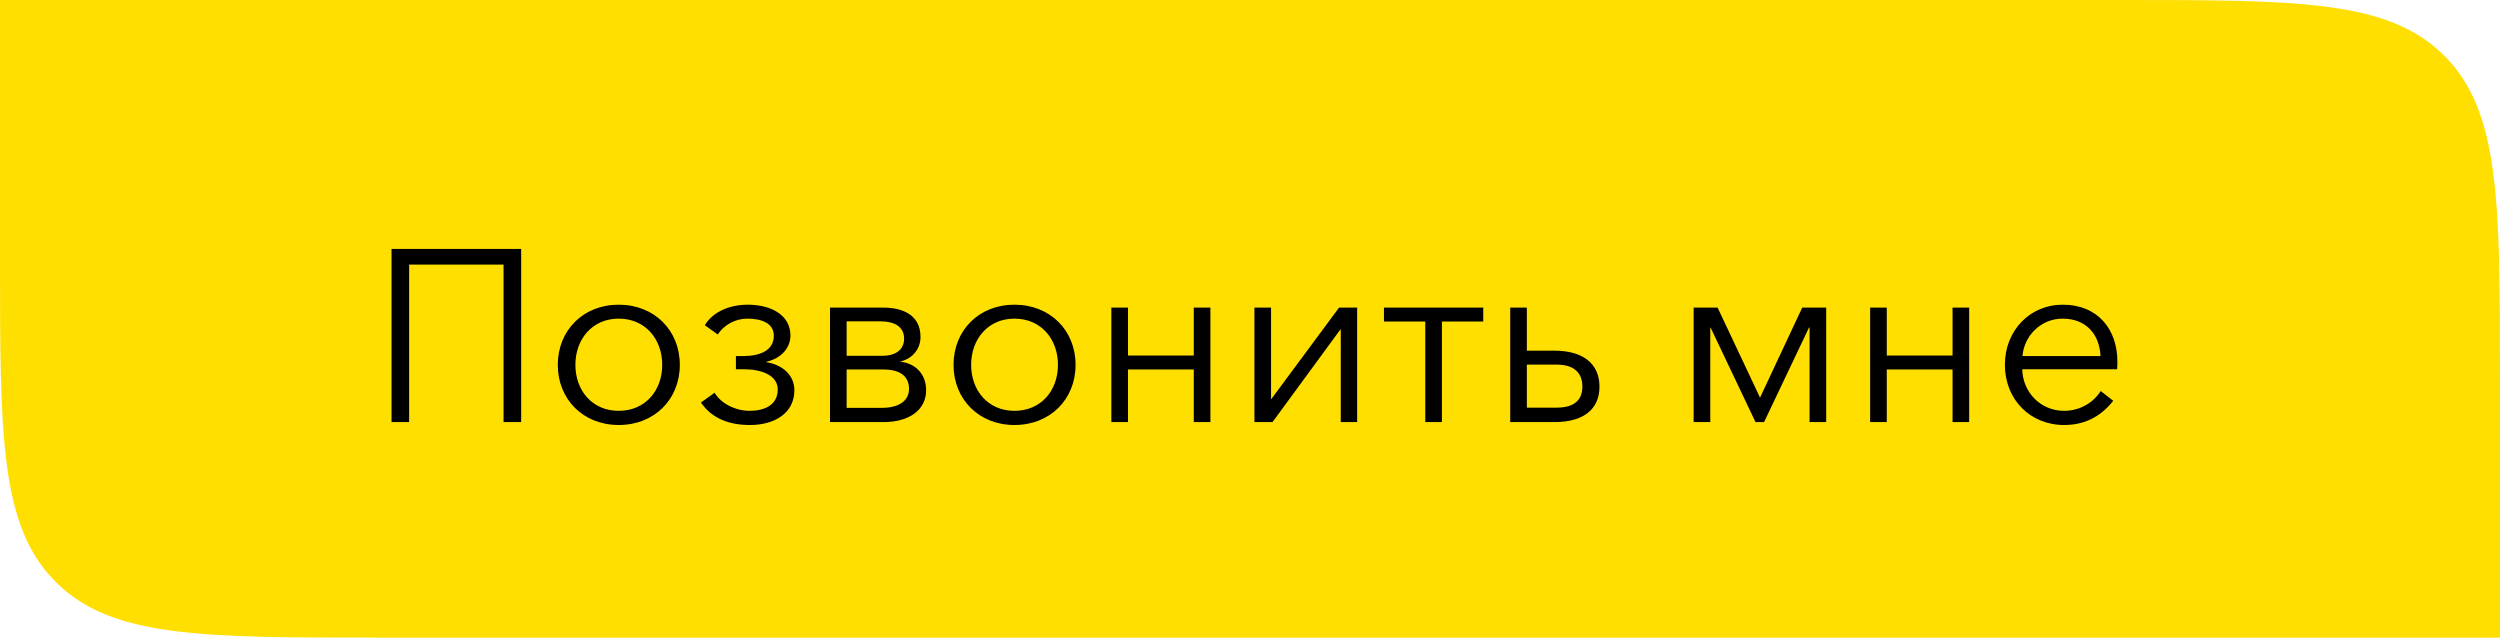
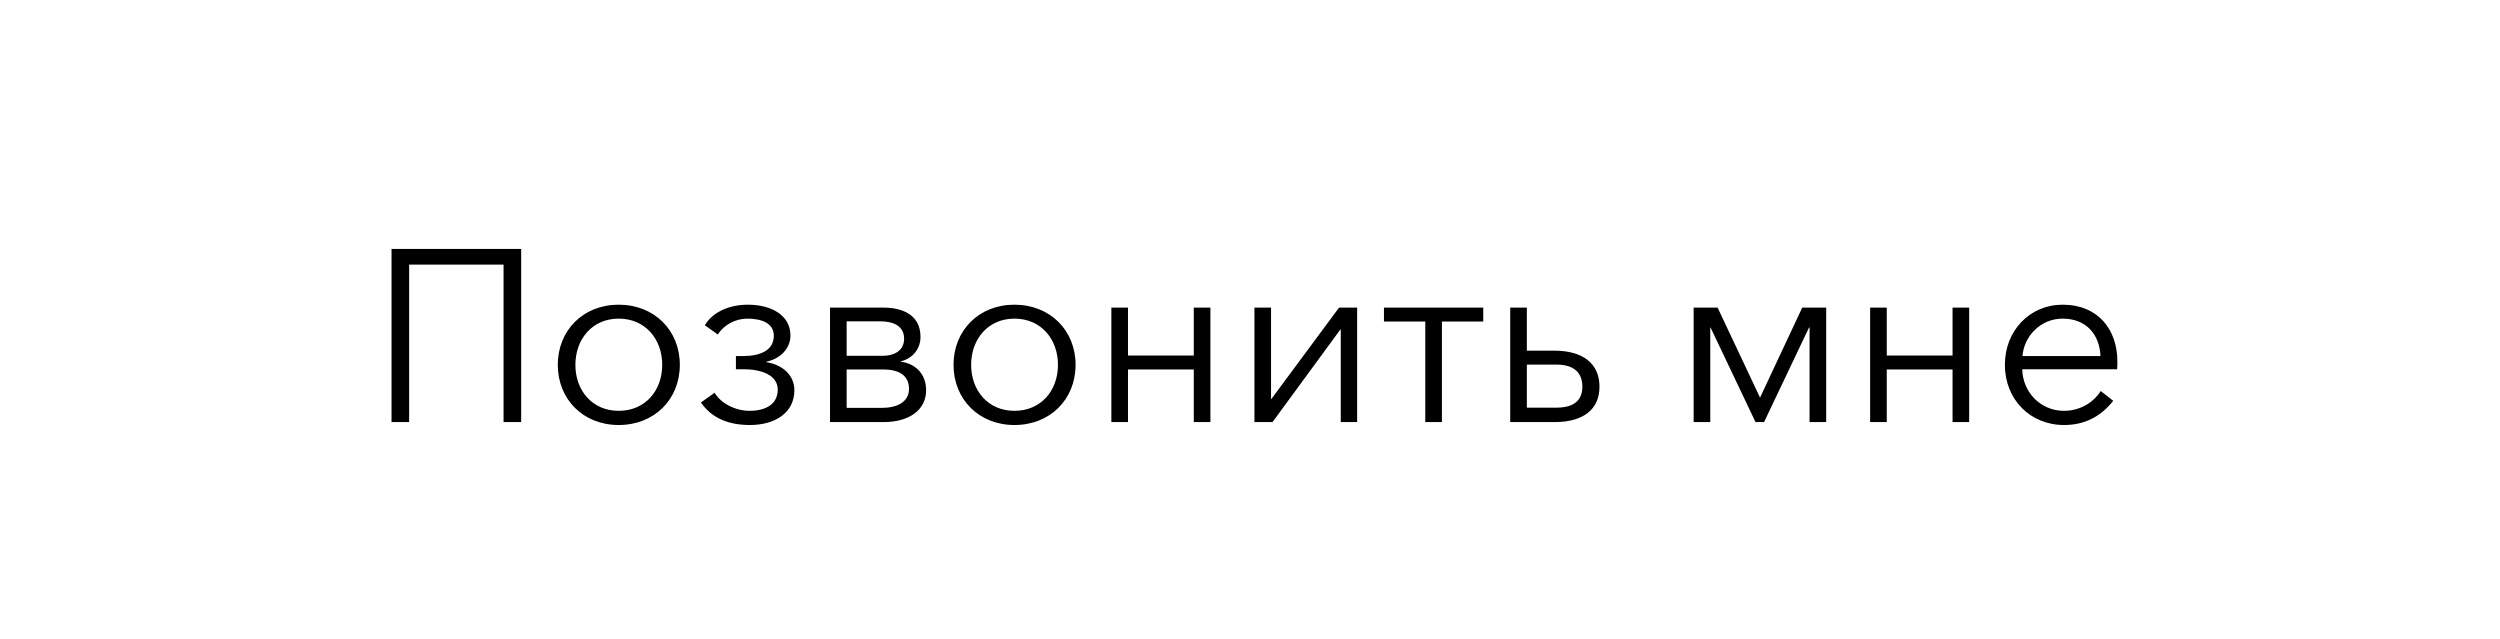
<svg xmlns="http://www.w3.org/2000/svg" width="184" height="47" viewBox="0 0 184 47" fill="none">
-   <path d="M0 0H156C169.199 0 175.799 0 179.899 4.101C184 8.201 184 14.801 184 28V46.931H28C14.801 46.931 8.201 46.931 4.101 42.831C0 38.73 0 32.13 0 18.931V0Z" fill="#FFDF00" />
-   <path d="M28.817 31.065H30.113V19.473H37.062V31.065H38.358V18.321H28.817V31.065ZM45.535 31.281C48.163 31.281 50.035 29.391 50.035 26.853C50.035 24.315 48.163 22.425 45.535 22.425C42.925 22.425 41.053 24.315 41.053 26.853C41.053 29.391 42.925 31.281 45.535 31.281ZM45.535 30.237C43.591 30.237 42.349 28.743 42.349 26.853C42.349 24.963 43.591 23.451 45.535 23.451C47.497 23.451 48.739 24.963 48.739 26.853C48.739 28.743 47.497 30.237 45.535 30.237ZM55.189 31.281C57.097 31.281 58.465 30.345 58.465 28.725C58.465 27.609 57.601 26.853 56.413 26.655V26.619C57.439 26.403 58.177 25.647 58.177 24.693C58.177 23.235 56.827 22.425 55.027 22.425C53.659 22.425 52.435 22.983 51.877 23.937L52.831 24.621C53.263 23.919 54.127 23.451 54.991 23.451C56.071 23.451 56.953 23.793 56.953 24.711C56.953 25.791 55.945 26.205 54.703 26.205H54.163V27.177H54.739C55.999 27.177 57.241 27.591 57.241 28.671C57.241 29.877 56.161 30.237 55.171 30.237C54.091 30.237 53.029 29.661 52.597 28.905L51.589 29.625C52.381 30.777 53.623 31.281 55.189 31.281ZM61.089 31.065H65.031C66.975 31.065 68.163 30.129 68.163 28.725C68.163 27.501 67.353 26.745 66.273 26.619V26.601C67.155 26.403 67.749 25.683 67.749 24.801C67.749 23.109 66.327 22.641 65.031 22.641H61.089V31.065ZM62.313 30.021V27.195H65.031C66.201 27.195 66.903 27.663 66.903 28.617C66.903 29.625 65.967 30.021 64.887 30.021H62.313ZM62.313 26.187V23.649H64.779C65.751 23.649 66.543 23.991 66.543 24.927C66.543 25.881 65.697 26.187 64.995 26.187H62.313ZM74.662 31.281C77.29 31.281 79.162 29.391 79.162 26.853C79.162 24.315 77.29 22.425 74.662 22.425C72.052 22.425 70.18 24.315 70.18 26.853C70.18 29.391 72.052 31.281 74.662 31.281ZM74.662 30.237C72.718 30.237 71.476 28.743 71.476 26.853C71.476 24.963 72.718 23.451 74.662 23.451C76.624 23.451 77.866 24.963 77.866 26.853C77.866 28.743 76.624 30.237 74.662 30.237ZM81.796 31.065H83.02V27.195H87.862V31.065H89.086V22.641H87.862V26.169H83.02V22.641H81.796V31.065ZM92.326 31.065H93.658L98.644 24.261H98.68V31.065H99.886V22.641H98.554L93.568 29.373H93.55V22.641H92.326V31.065ZM104.901 31.065H106.125V23.667H109.167V22.641H101.859V23.667H104.901V31.065ZM111.152 31.065H114.428C116.534 31.065 117.722 30.129 117.722 28.455C117.722 26.745 116.48 25.809 114.41 25.809H112.376V22.641H111.152V31.065ZM112.376 30.003V26.835H114.554C115.922 26.835 116.462 27.501 116.462 28.455C116.462 29.427 115.886 30.003 114.554 30.003H112.376ZM124.652 31.065H125.876V24.099H125.894L129.206 31.065H129.836L133.148 24.099H133.184V31.065H134.408V22.641H132.644L129.548 29.247H129.53L126.416 22.641H124.652V31.065ZM137.642 31.065H138.866V27.195H143.708V31.065H144.932V22.641H143.708V26.169H138.866V22.641H137.642V31.065ZM151.915 31.281C153.301 31.281 154.543 30.759 155.533 29.499L154.615 28.779C154.147 29.535 153.175 30.237 151.915 30.237C150.187 30.237 148.873 28.869 148.837 27.177H155.821C155.839 26.961 155.839 26.763 155.839 26.601C155.839 24.297 154.453 22.425 151.807 22.425C149.413 22.425 147.559 24.315 147.559 26.853C147.559 29.391 149.413 31.281 151.915 31.281ZM148.855 26.205C148.963 24.765 150.169 23.451 151.807 23.451C153.553 23.451 154.525 24.621 154.597 26.205H148.855Z" fill="black" />
+   <path d="M28.817 31.065H30.113V19.473H37.062V31.065H38.358V18.321H28.817V31.065ZM45.535 31.281C48.163 31.281 50.035 29.391 50.035 26.853C50.035 24.315 48.163 22.425 45.535 22.425C42.925 22.425 41.053 24.315 41.053 26.853C41.053 29.391 42.925 31.281 45.535 31.281ZM45.535 30.237C43.591 30.237 42.349 28.743 42.349 26.853C42.349 24.963 43.591 23.451 45.535 23.451C47.497 23.451 48.739 24.963 48.739 26.853C48.739 28.743 47.497 30.237 45.535 30.237ZM55.189 31.281C57.097 31.281 58.465 30.345 58.465 28.725C58.465 27.609 57.601 26.853 56.413 26.655V26.619C57.439 26.403 58.177 25.647 58.177 24.693C58.177 23.235 56.827 22.425 55.027 22.425C53.659 22.425 52.435 22.983 51.877 23.937L52.831 24.621C53.263 23.919 54.127 23.451 54.991 23.451C56.071 23.451 56.953 23.793 56.953 24.711C56.953 25.791 55.945 26.205 54.703 26.205H54.163V27.177H54.739C55.999 27.177 57.241 27.591 57.241 28.671C57.241 29.877 56.161 30.237 55.171 30.237C54.091 30.237 53.029 29.661 52.597 28.905L51.589 29.625C52.381 30.777 53.623 31.281 55.189 31.281ZM61.089 31.065H65.031C66.975 31.065 68.163 30.129 68.163 28.725C68.163 27.501 67.353 26.745 66.273 26.619V26.601C67.155 26.403 67.749 25.683 67.749 24.801C67.749 23.109 66.327 22.641 65.031 22.641H61.089V31.065ZM62.313 30.021V27.195H65.031C66.201 27.195 66.903 27.663 66.903 28.617C66.903 29.625 65.967 30.021 64.887 30.021H62.313ZM62.313 26.187V23.649H64.779C65.751 23.649 66.543 23.991 66.543 24.927C66.543 25.881 65.697 26.187 64.995 26.187H62.313ZM74.662 31.281C77.29 31.281 79.162 29.391 79.162 26.853C79.162 24.315 77.29 22.425 74.662 22.425C72.052 22.425 70.18 24.315 70.18 26.853C70.18 29.391 72.052 31.281 74.662 31.281ZM74.662 30.237C72.718 30.237 71.476 28.743 71.476 26.853C71.476 24.963 72.718 23.451 74.662 23.451C76.624 23.451 77.866 24.963 77.866 26.853C77.866 28.743 76.624 30.237 74.662 30.237ZM81.796 31.065H83.02V27.195H87.862V31.065H89.086V22.641H87.862V26.169H83.02V22.641H81.796V31.065ZM92.326 31.065H93.658L98.644 24.261H98.68V31.065H99.886V22.641H98.554L93.568 29.373H93.55V22.641H92.326V31.065ZM104.901 31.065H106.125V23.667H109.167V22.641H101.859V23.667H104.901ZM111.152 31.065H114.428C116.534 31.065 117.722 30.129 117.722 28.455C117.722 26.745 116.48 25.809 114.41 25.809H112.376V22.641H111.152V31.065ZM112.376 30.003V26.835H114.554C115.922 26.835 116.462 27.501 116.462 28.455C116.462 29.427 115.886 30.003 114.554 30.003H112.376ZM124.652 31.065H125.876V24.099H125.894L129.206 31.065H129.836L133.148 24.099H133.184V31.065H134.408V22.641H132.644L129.548 29.247H129.53L126.416 22.641H124.652V31.065ZM137.642 31.065H138.866V27.195H143.708V31.065H144.932V22.641H143.708V26.169H138.866V22.641H137.642V31.065ZM151.915 31.281C153.301 31.281 154.543 30.759 155.533 29.499L154.615 28.779C154.147 29.535 153.175 30.237 151.915 30.237C150.187 30.237 148.873 28.869 148.837 27.177H155.821C155.839 26.961 155.839 26.763 155.839 26.601C155.839 24.297 154.453 22.425 151.807 22.425C149.413 22.425 147.559 24.315 147.559 26.853C147.559 29.391 149.413 31.281 151.915 31.281ZM148.855 26.205C148.963 24.765 150.169 23.451 151.807 23.451C153.553 23.451 154.525 24.621 154.597 26.205H148.855Z" fill="black" />
</svg>